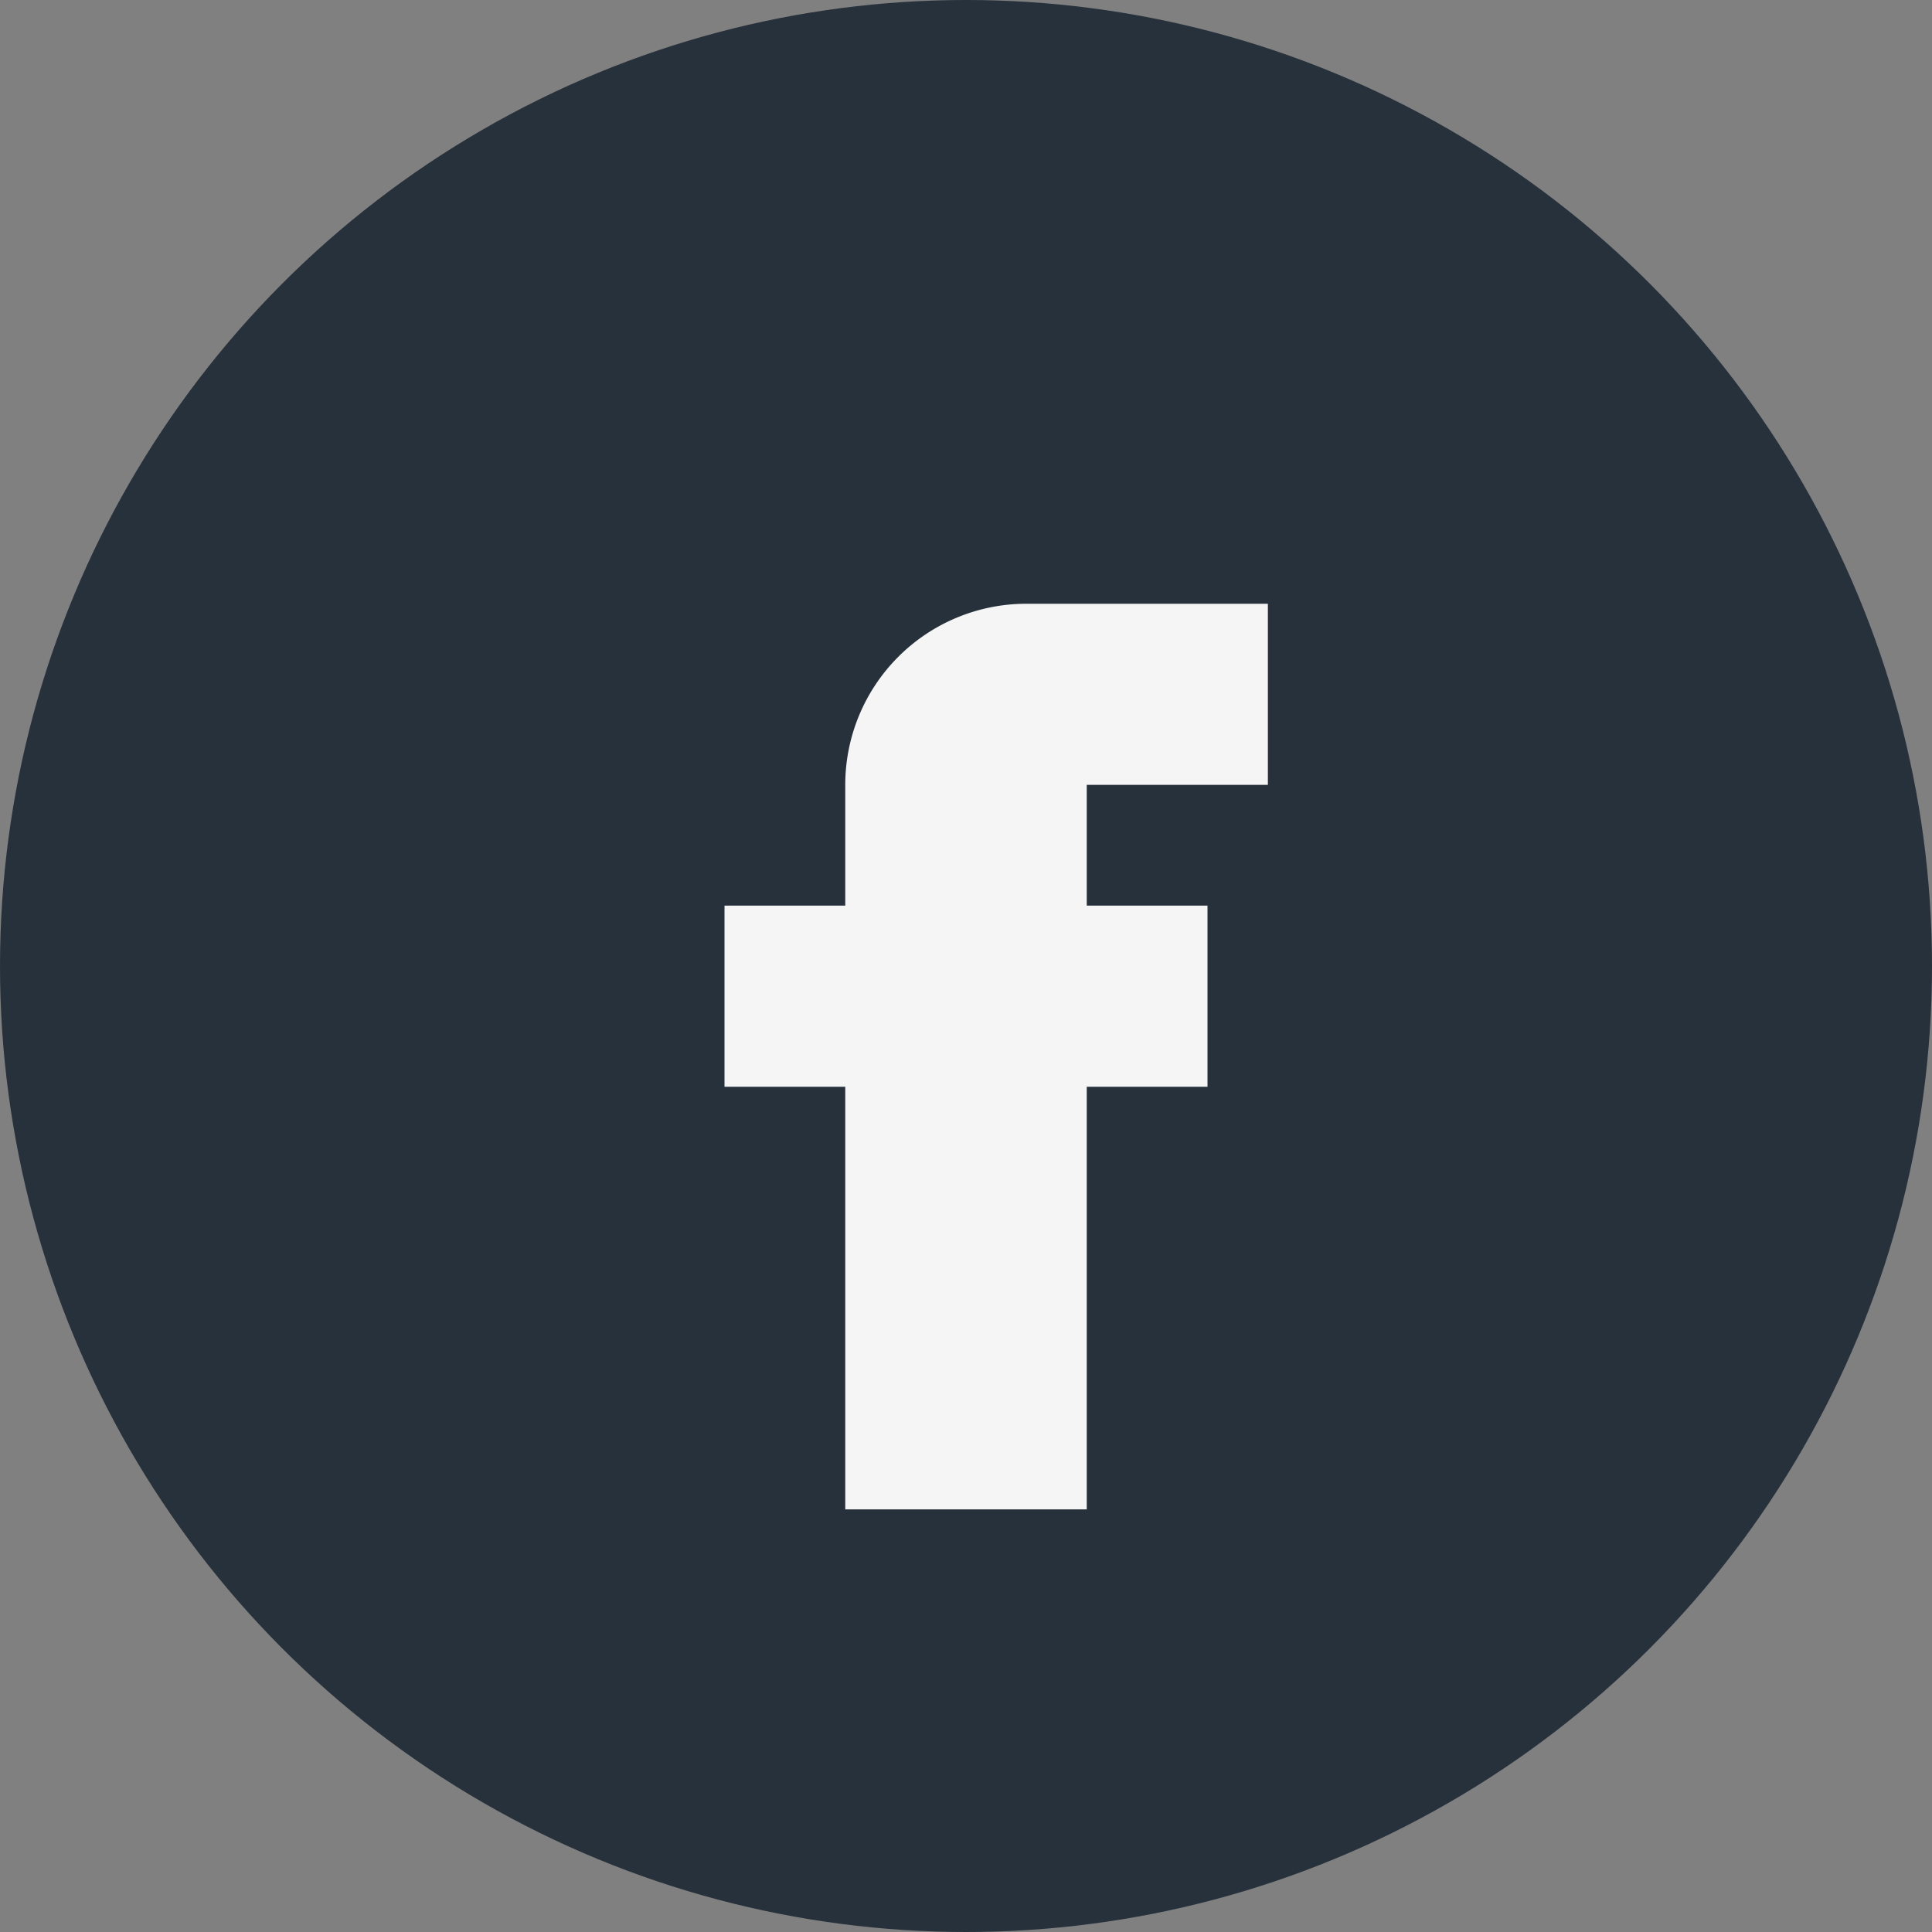
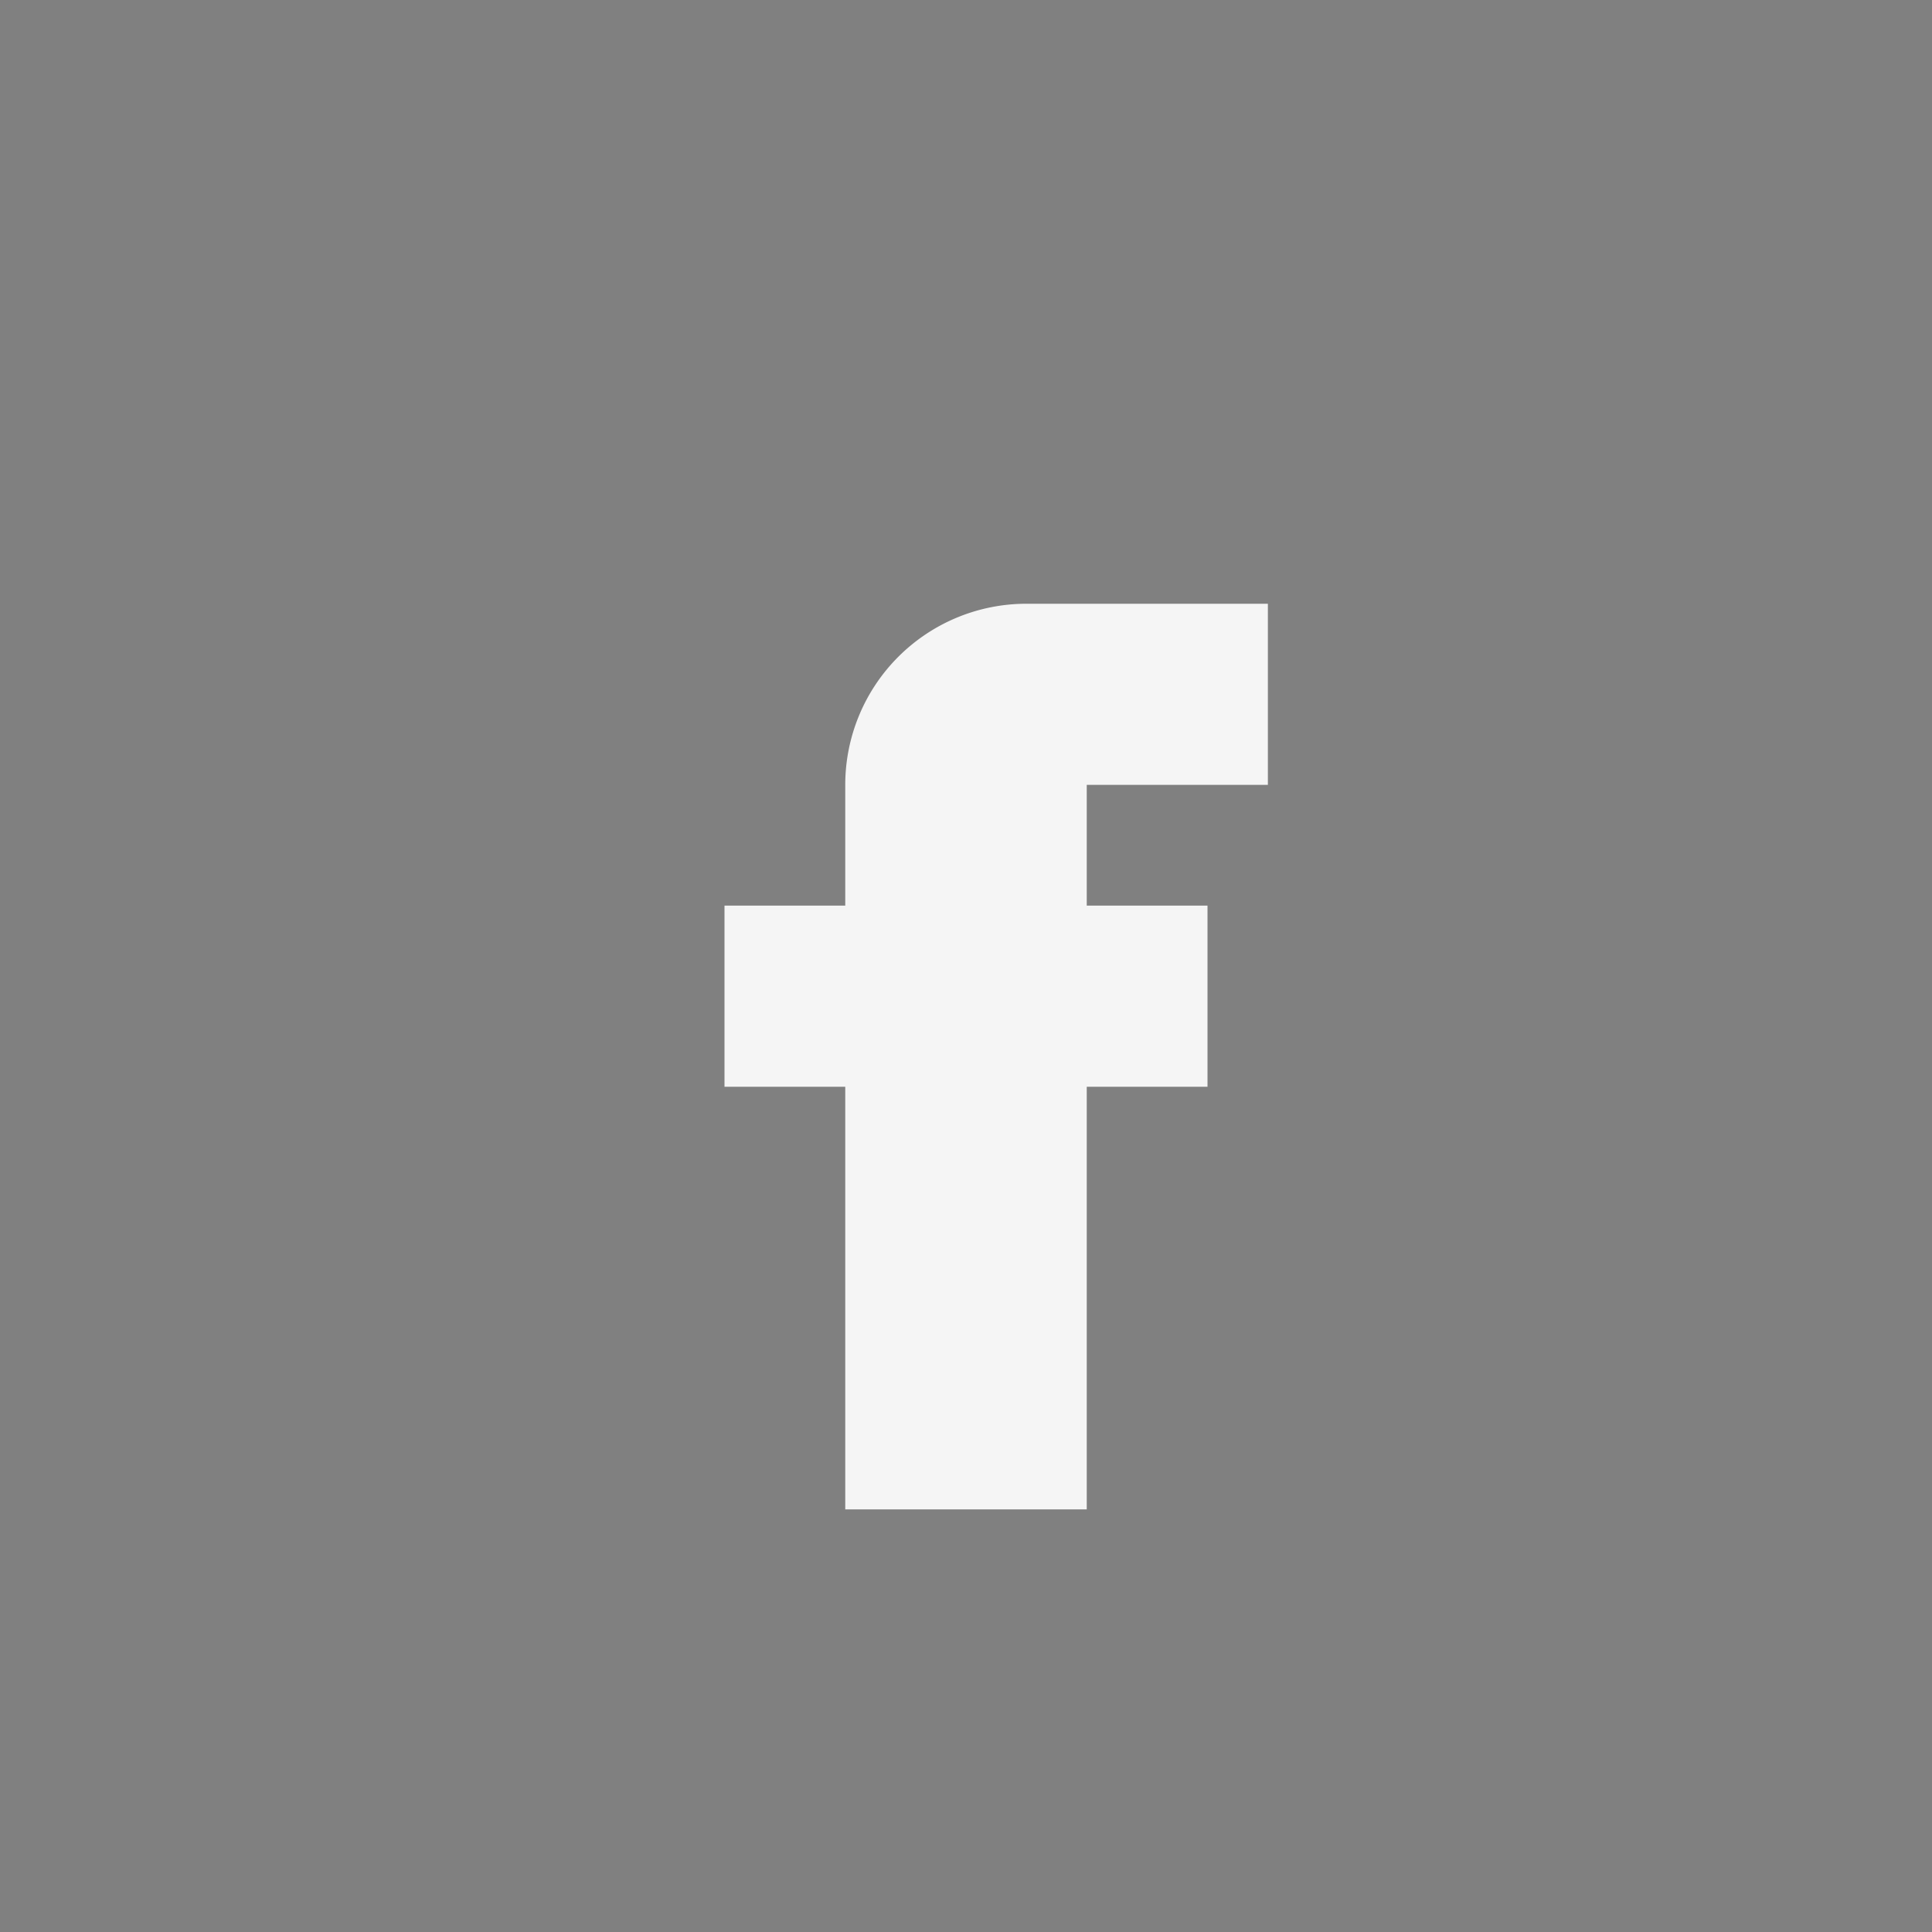
<svg xmlns="http://www.w3.org/2000/svg" width="32" height="32" viewBox="0 0 32 32">
  <rect x="0" y="0" width="32" height="32" fill="#808080" stroke="none" />
-   <circle cx="16" cy="16" r="16" fill="#27313B" />
  <path d="M18 10h3v3h-3v2h2v3h-2v7h-4v-7h-2v-3h2v-2a3 3 0 013-3z" fill="#F5F5F5" />
</svg>